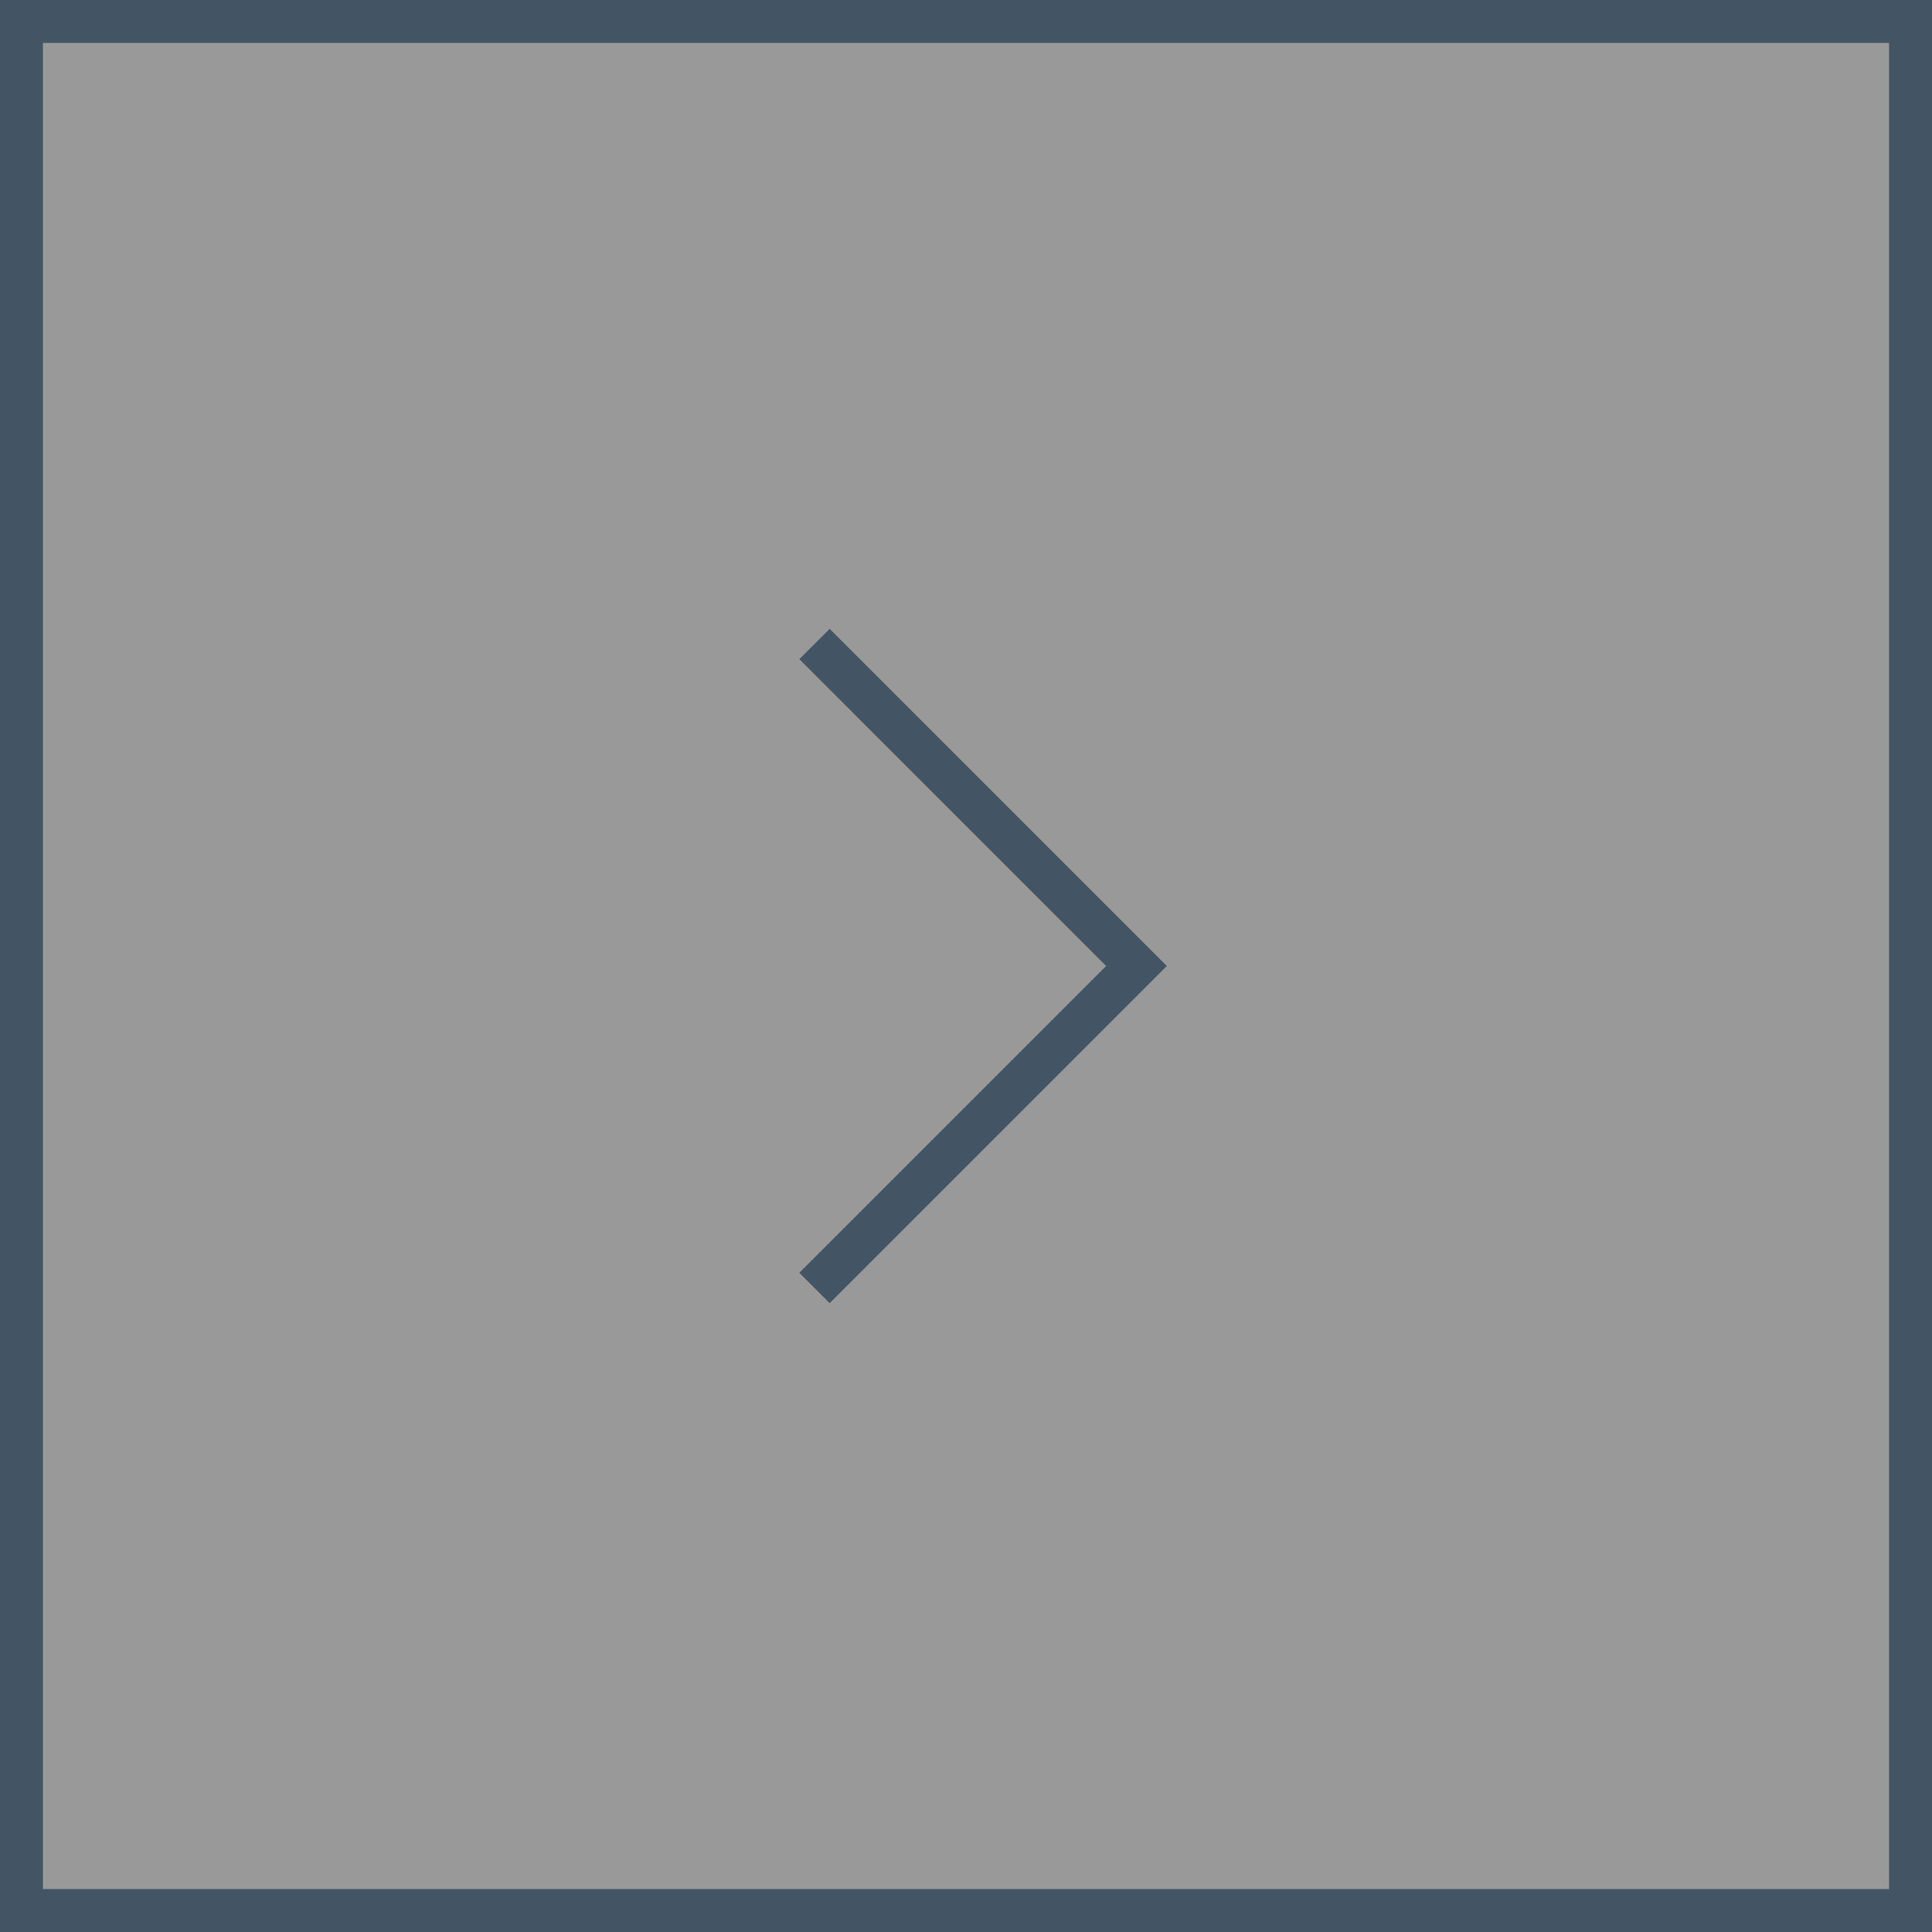
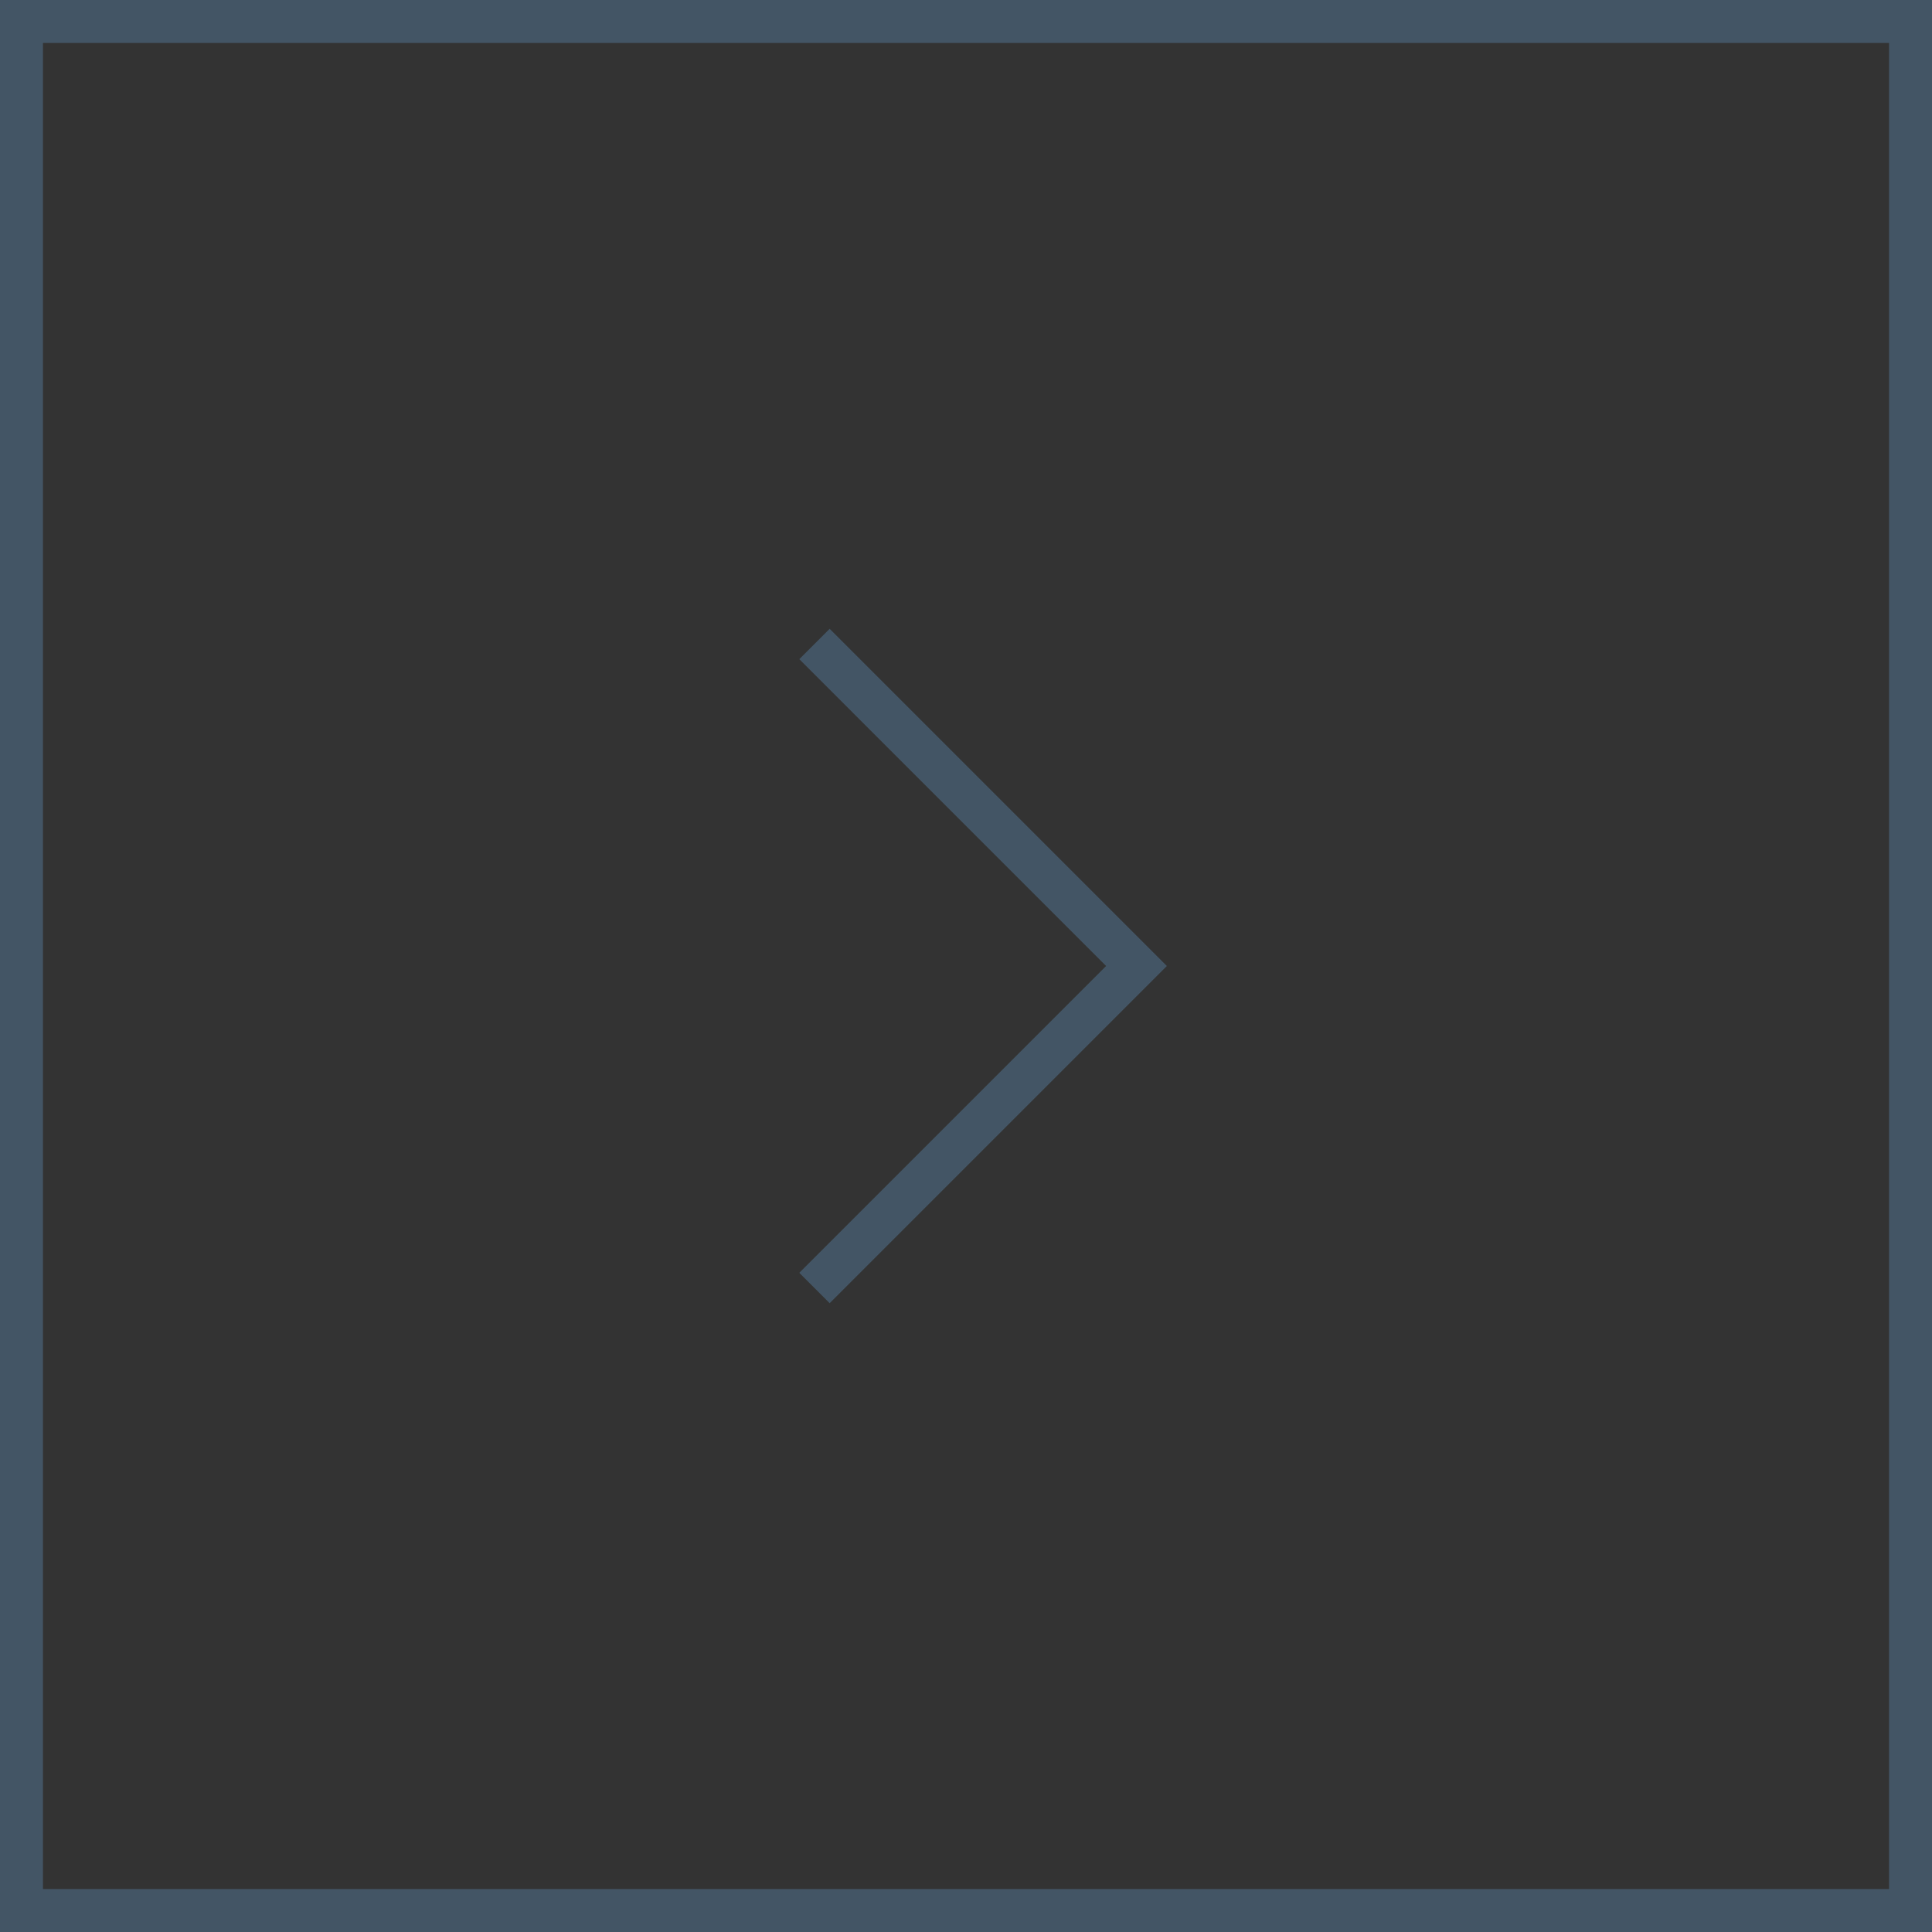
<svg xmlns="http://www.w3.org/2000/svg" width="45" height="45" viewBox="0 0 45 45">
  <rect x="0" y="0" width="45" height="45" fill="#333333" stroke="none" />
  <g id="bt-nav-arrows-inactive" opacity="0.5">
    <g id="Rectangle_27" data-name="Rectangle 27" fill="#fff" stroke="#537898" stroke-width="1">
-       <rect width="45" height="45" stroke="none" />
      <rect x="0.5" y="0.5" width="44" height="44" fill="none" />
    </g>
    <path id="icn-arrow-medium-blue-right" d="M7.5,15,0,7.5,3.125,4.375,7.5,0" transform="translate(26.471 30) rotate(180)" fill="none" stroke="#537898" stroke-width="1" />
  </g>
</svg>